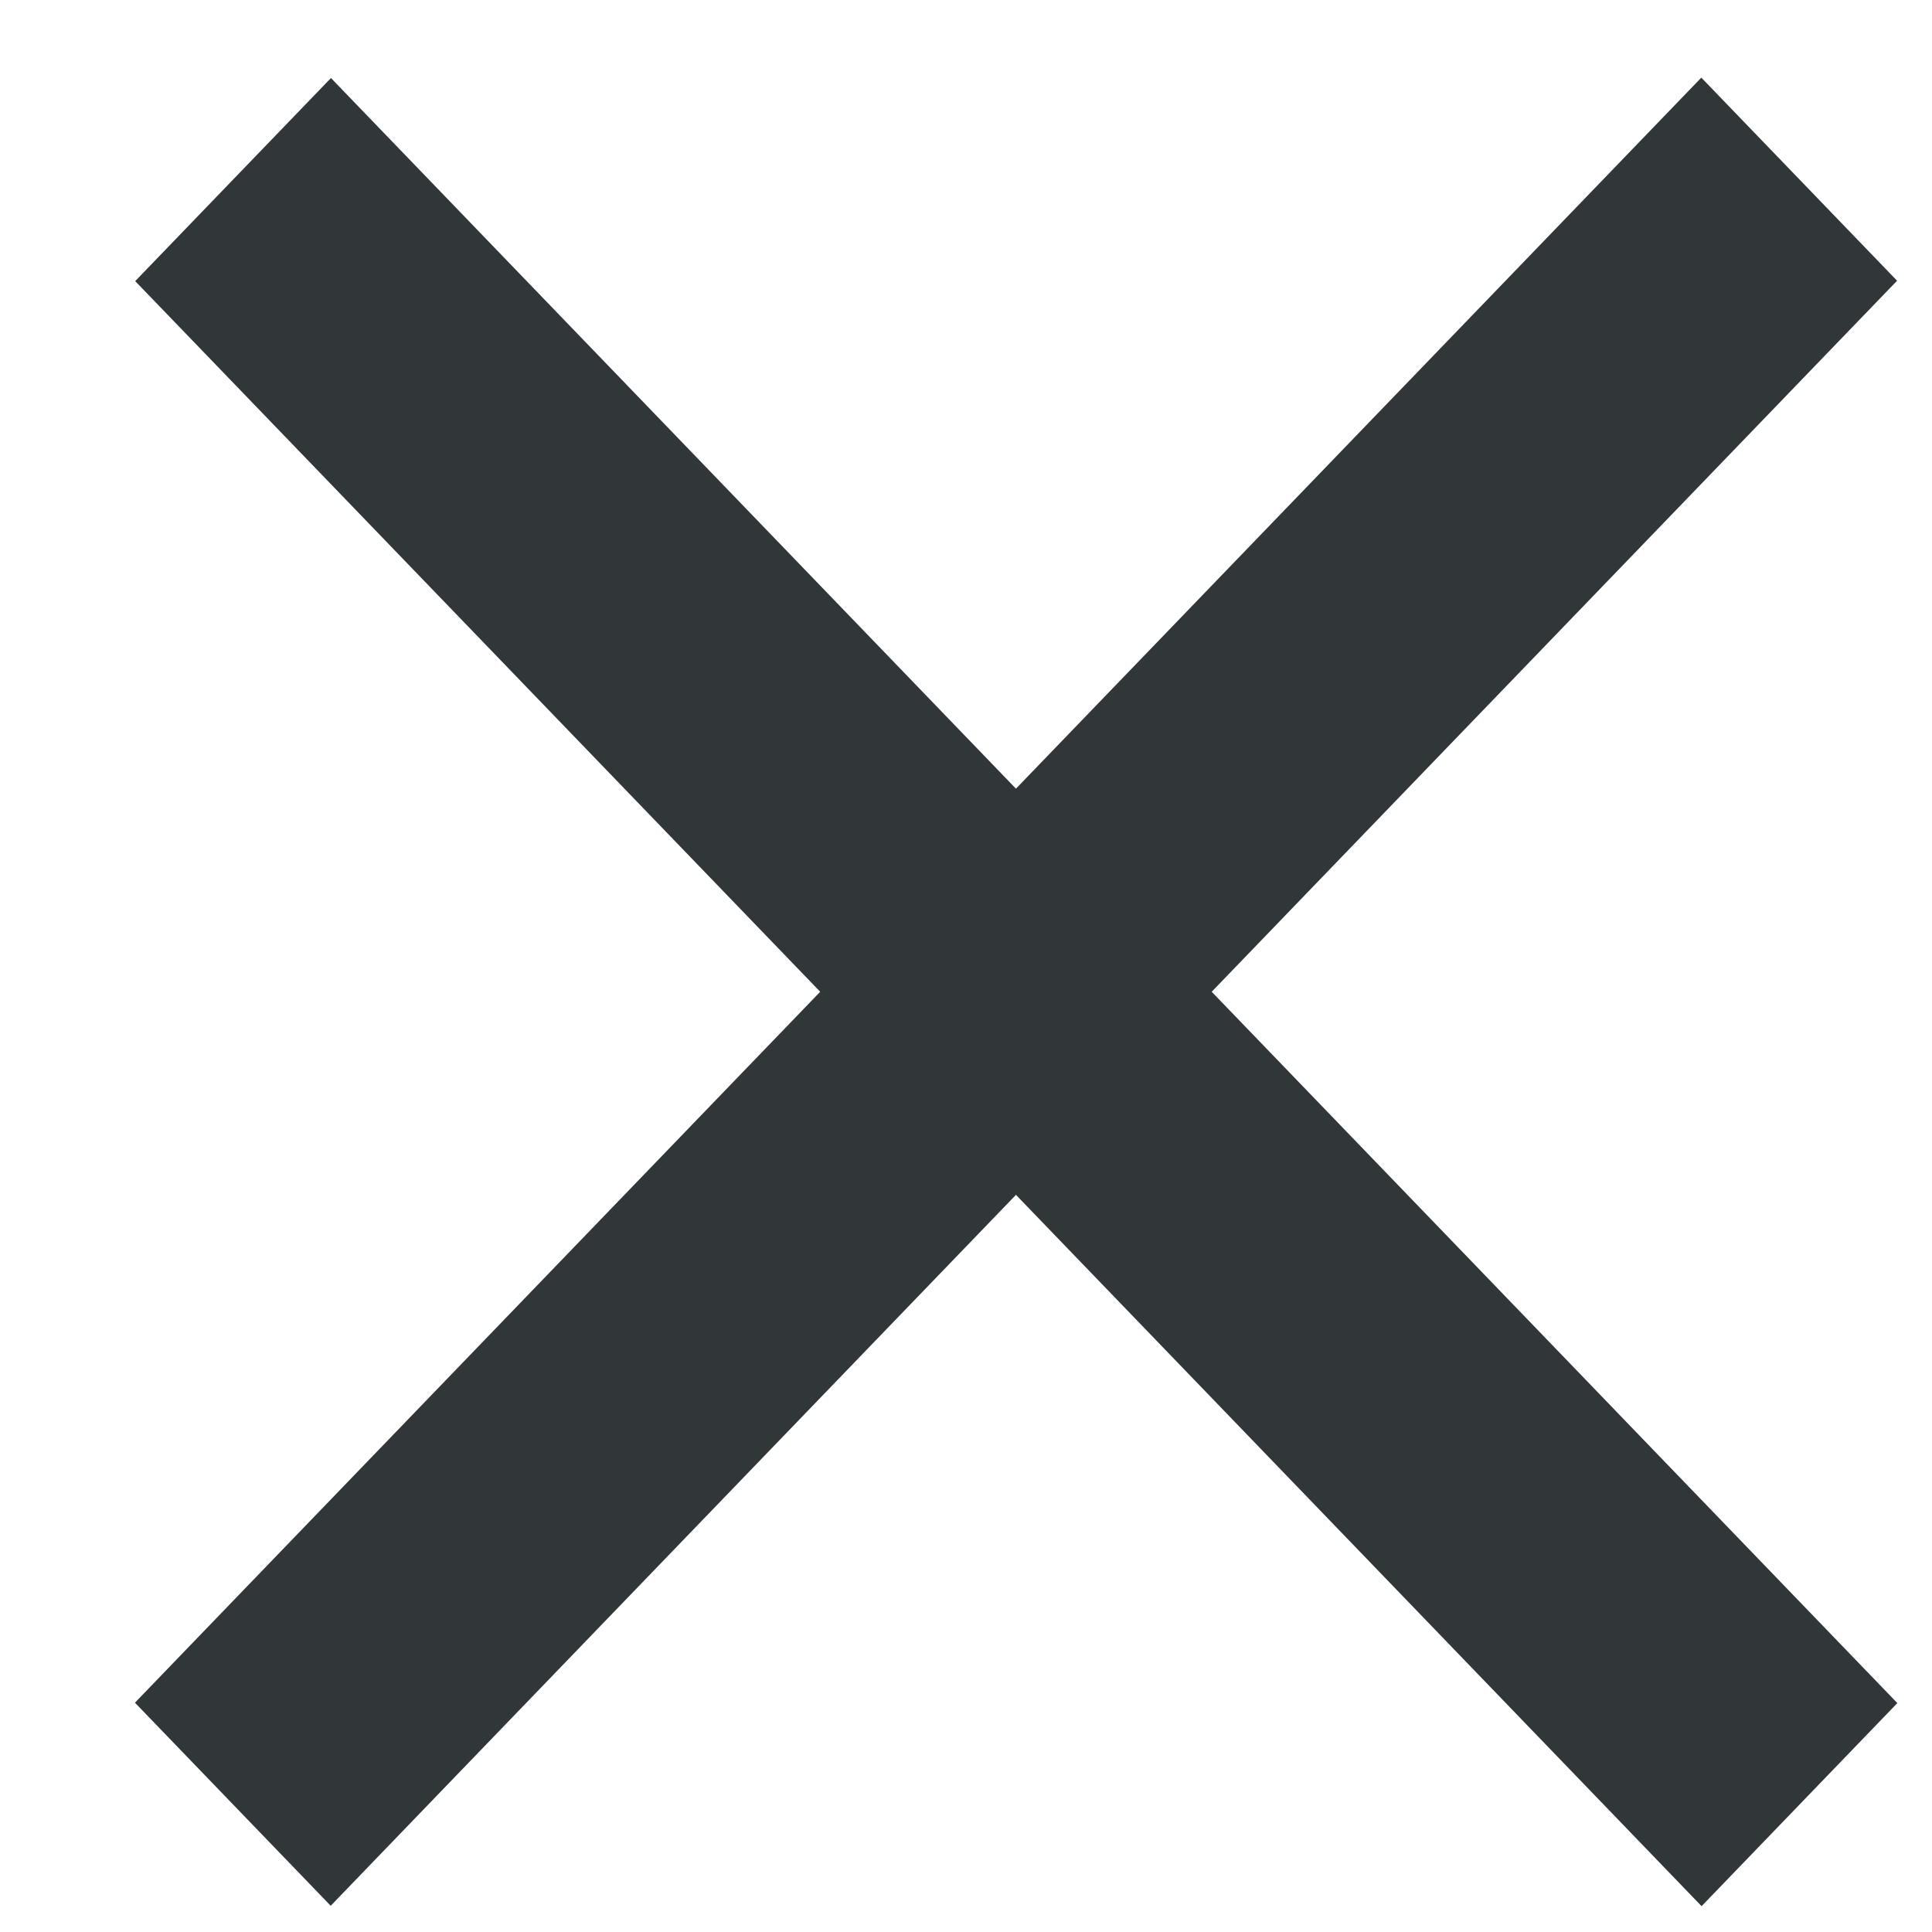
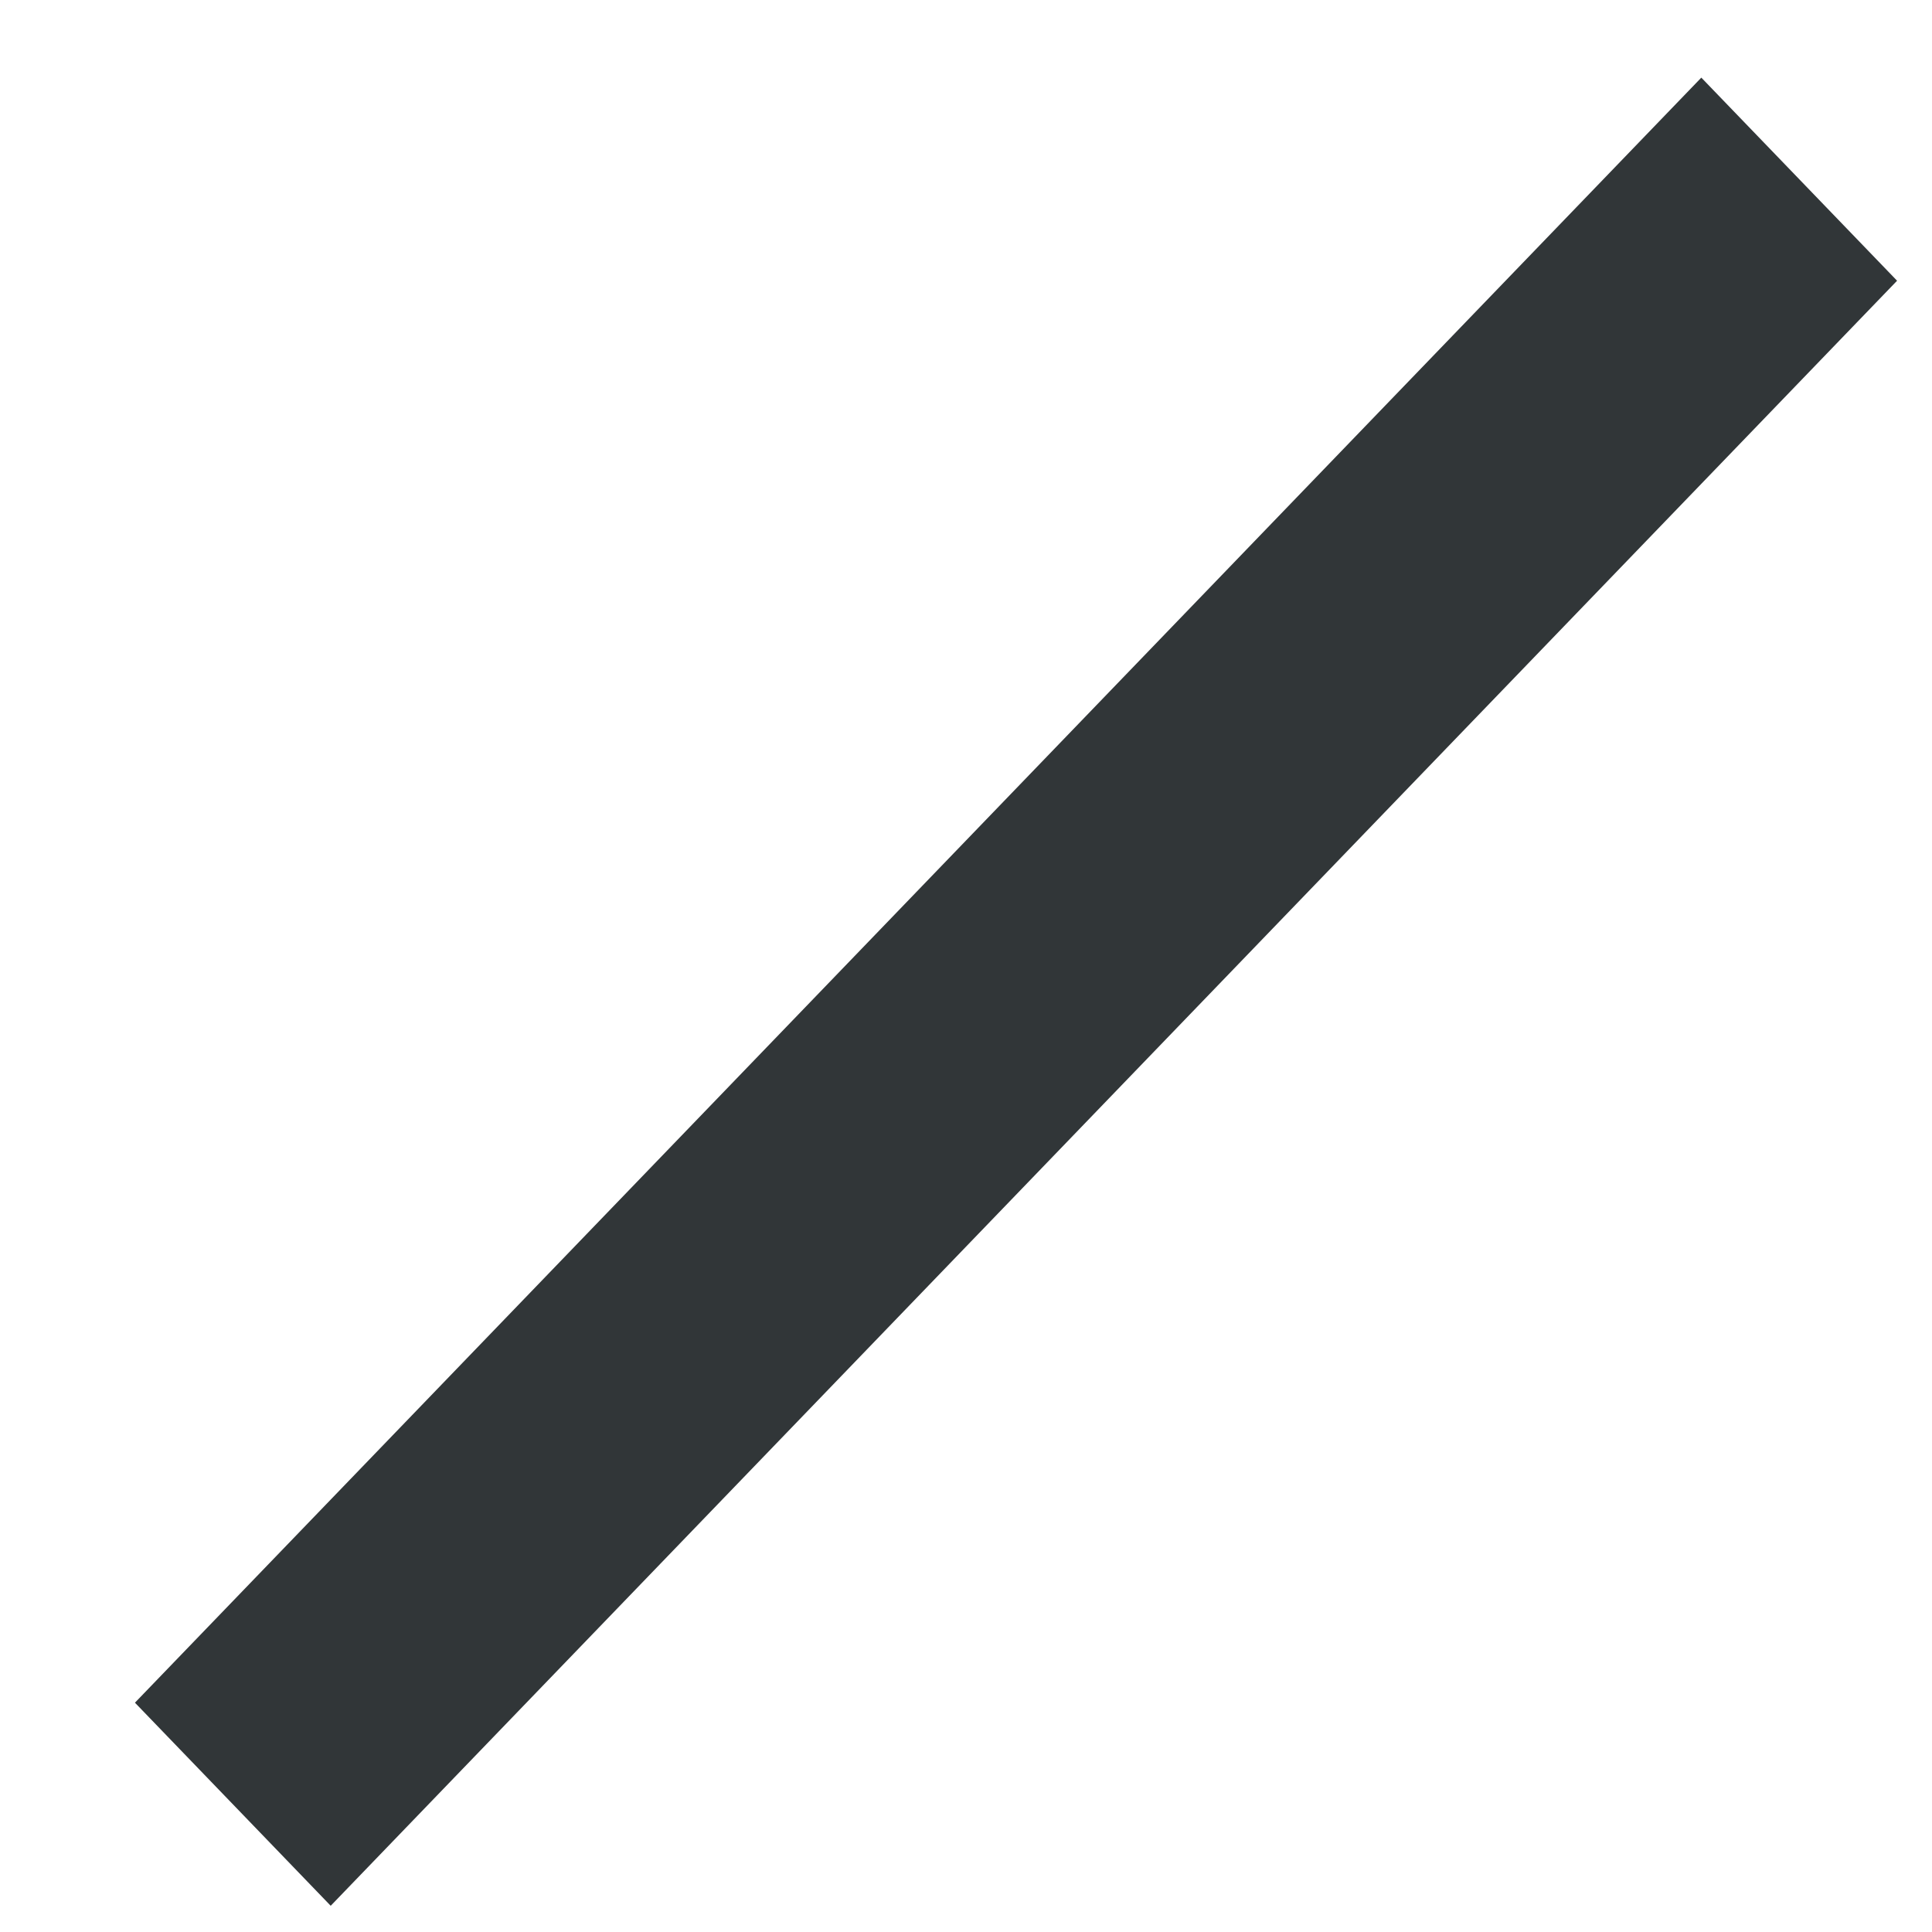
<svg xmlns="http://www.w3.org/2000/svg" width="13" height="13" viewBox="0 0 13 13" fill="none">
  <rect width="15.187" height="1.898" transform="matrix(0.694 -0.72 0.694 0.72 0.908 11.457)" fill="#313638" />
-   <rect width="15.187" height="1.898" transform="matrix(0.694 0.72 -0.694 0.72 2.227 0.525)" fill="#313638" />
</svg>